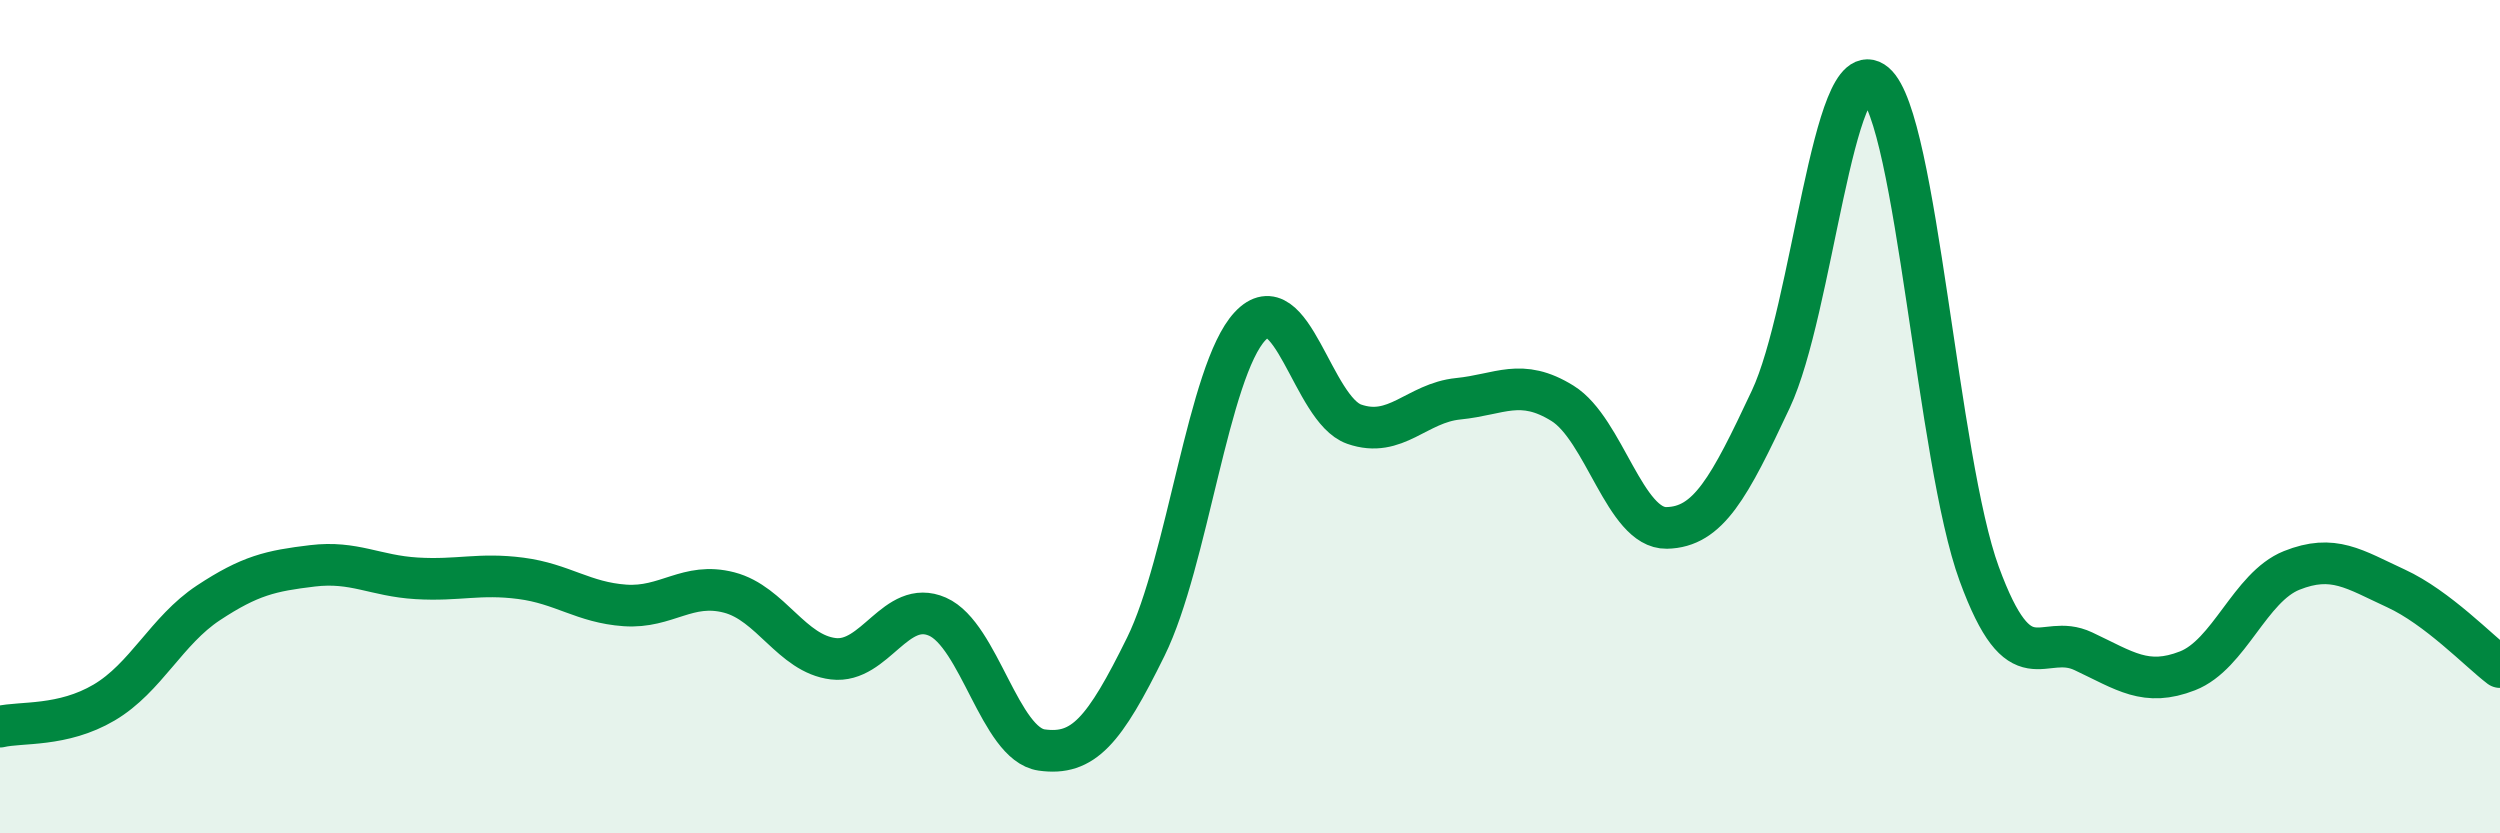
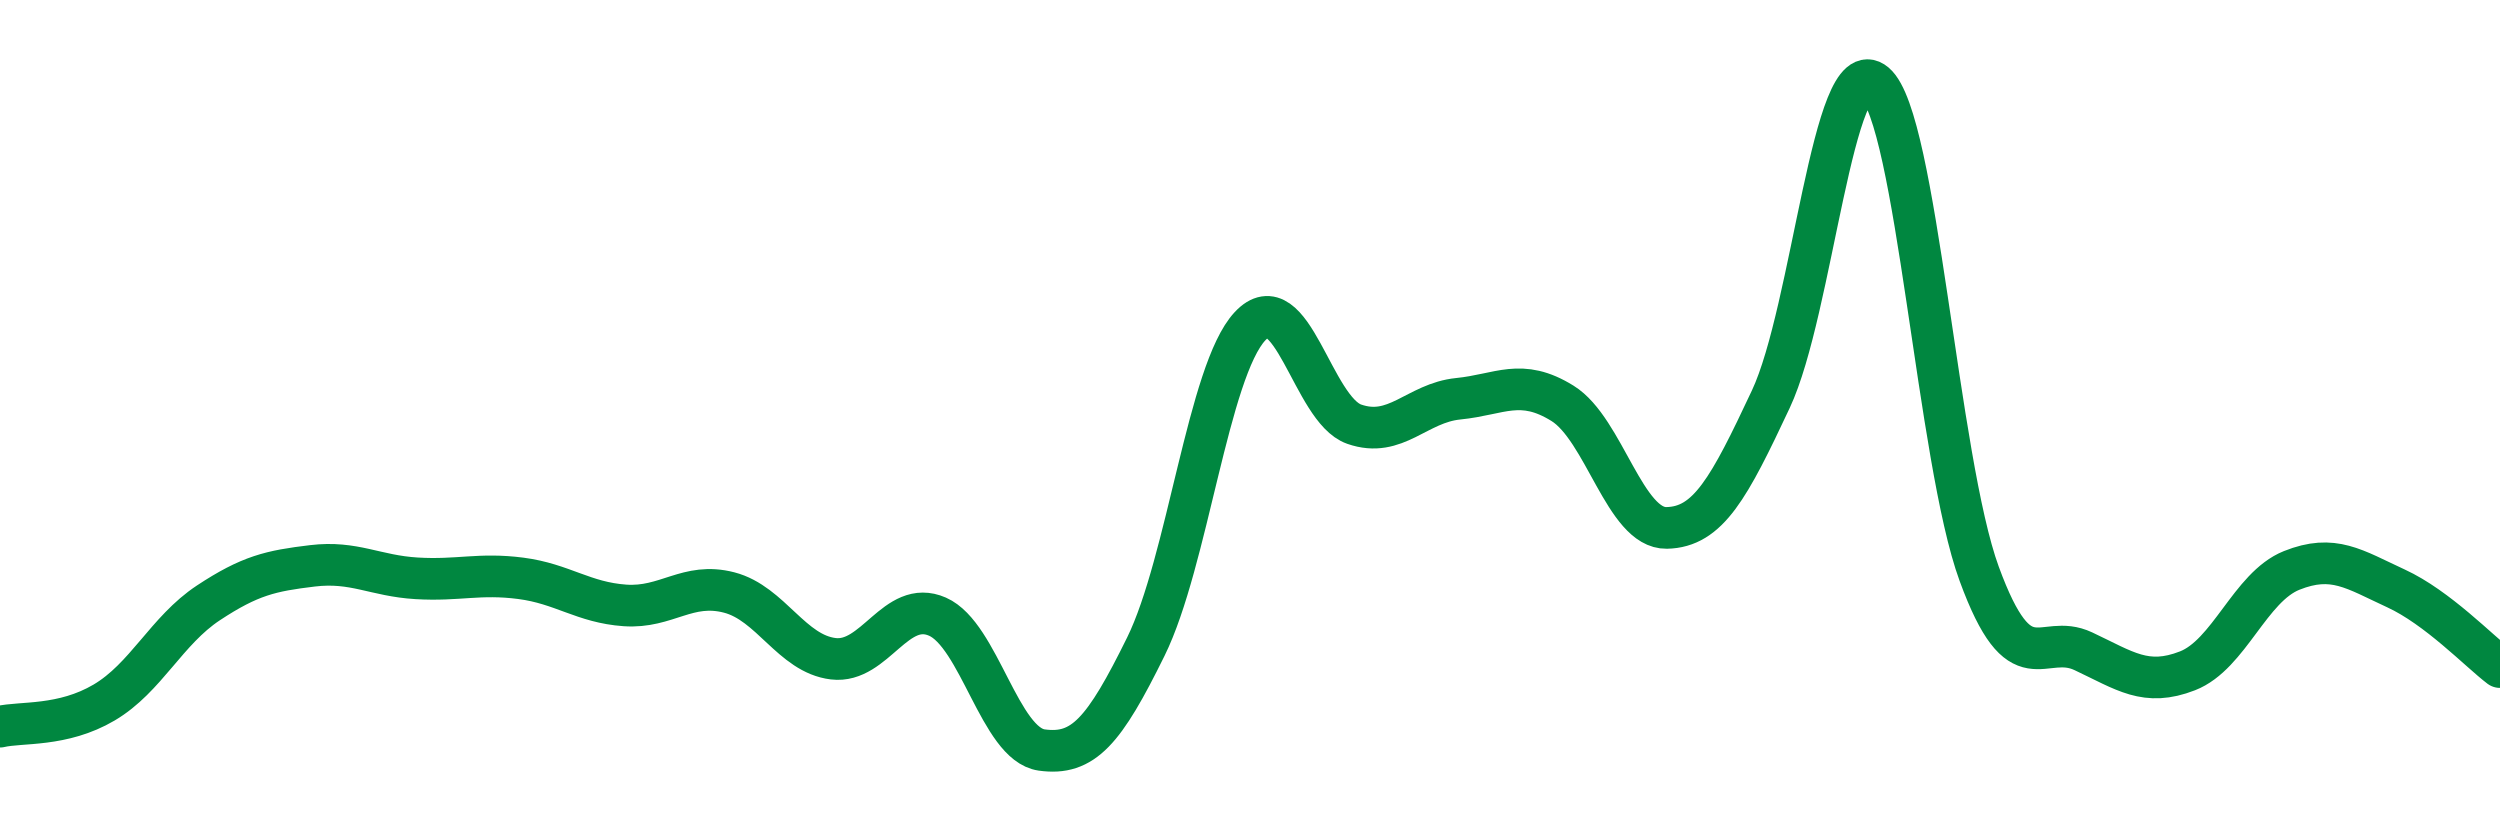
<svg xmlns="http://www.w3.org/2000/svg" width="60" height="20" viewBox="0 0 60 20">
-   <path d="M 0,17.44 C 0.5,17.32 1.5,17.45 2.5,16.86 C 3.5,16.27 4,15.13 5,14.47 C 6,13.81 6.5,13.7 7.5,13.58 C 8.5,13.46 9,13.82 10,13.88 C 11,13.94 11.5,13.75 12.5,13.88 C 13.5,14.01 14,14.46 15,14.53 C 16,14.6 16.5,13.96 17.5,14.22 C 18.5,14.48 19,15.69 20,15.81 C 21,15.93 21.5,14.36 22.5,14.8 C 23.5,15.24 24,17.86 25,18 C 26,18.14 26.5,17.55 27.5,15.52 C 28.5,13.49 29,8.9 30,7.83 C 31,6.76 31.5,9.83 32.5,10.18 C 33.5,10.53 34,9.67 35,9.57 C 36,9.47 36.5,9.06 37.5,9.68 C 38.5,10.3 39,12.69 40,12.67 C 41,12.65 41.5,11.71 42.5,9.58 C 43.5,7.45 44,1.16 45,2 C 46,2.84 46.5,11.04 47.5,13.77 C 48.5,16.5 49,15.16 50,15.63 C 51,16.1 51.5,16.49 52.5,16.1 C 53.5,15.71 54,14.09 55,13.69 C 56,13.29 56.5,13.66 57.5,14.12 C 58.5,14.58 59.5,15.63 60,16.01L60 20L0 20Z" fill="#008740" opacity="0.1" stroke-linecap="round" stroke-linejoin="round" />
  <path d="M 0,17.44 C 0.5,17.32 1.5,17.45 2.5,16.86 C 3.5,16.27 4,15.13 5,14.47 C 6,13.81 6.5,13.7 7.5,13.58 C 8.5,13.46 9,13.82 10,13.88 C 11,13.94 11.5,13.75 12.5,13.88 C 13.5,14.01 14,14.46 15,14.53 C 16,14.6 16.5,13.96 17.5,14.22 C 18.5,14.48 19,15.69 20,15.81 C 21,15.93 21.5,14.36 22.5,14.8 C 23.5,15.24 24,17.86 25,18 C 26,18.14 26.5,17.55 27.5,15.52 C 28.5,13.49 29,8.9 30,7.83 C 31,6.76 31.5,9.83 32.5,10.18 C 33.5,10.53 34,9.67 35,9.57 C 36,9.47 36.5,9.06 37.5,9.68 C 38.5,10.3 39,12.69 40,12.67 C 41,12.65 41.5,11.71 42.5,9.58 C 43.5,7.45 44,1.16 45,2 C 46,2.84 46.5,11.04 47.5,13.77 C 48.5,16.5 49,15.16 50,15.63 C 51,16.1 51.5,16.49 52.5,16.1 C 53.5,15.71 54,14.09 55,13.69 C 56,13.29 56.5,13.66 57.5,14.12 C 58.5,14.58 59.5,15.63 60,16.01" stroke="#008740" stroke-width="1" fill="none" stroke-linecap="round" stroke-linejoin="round" />
</svg>